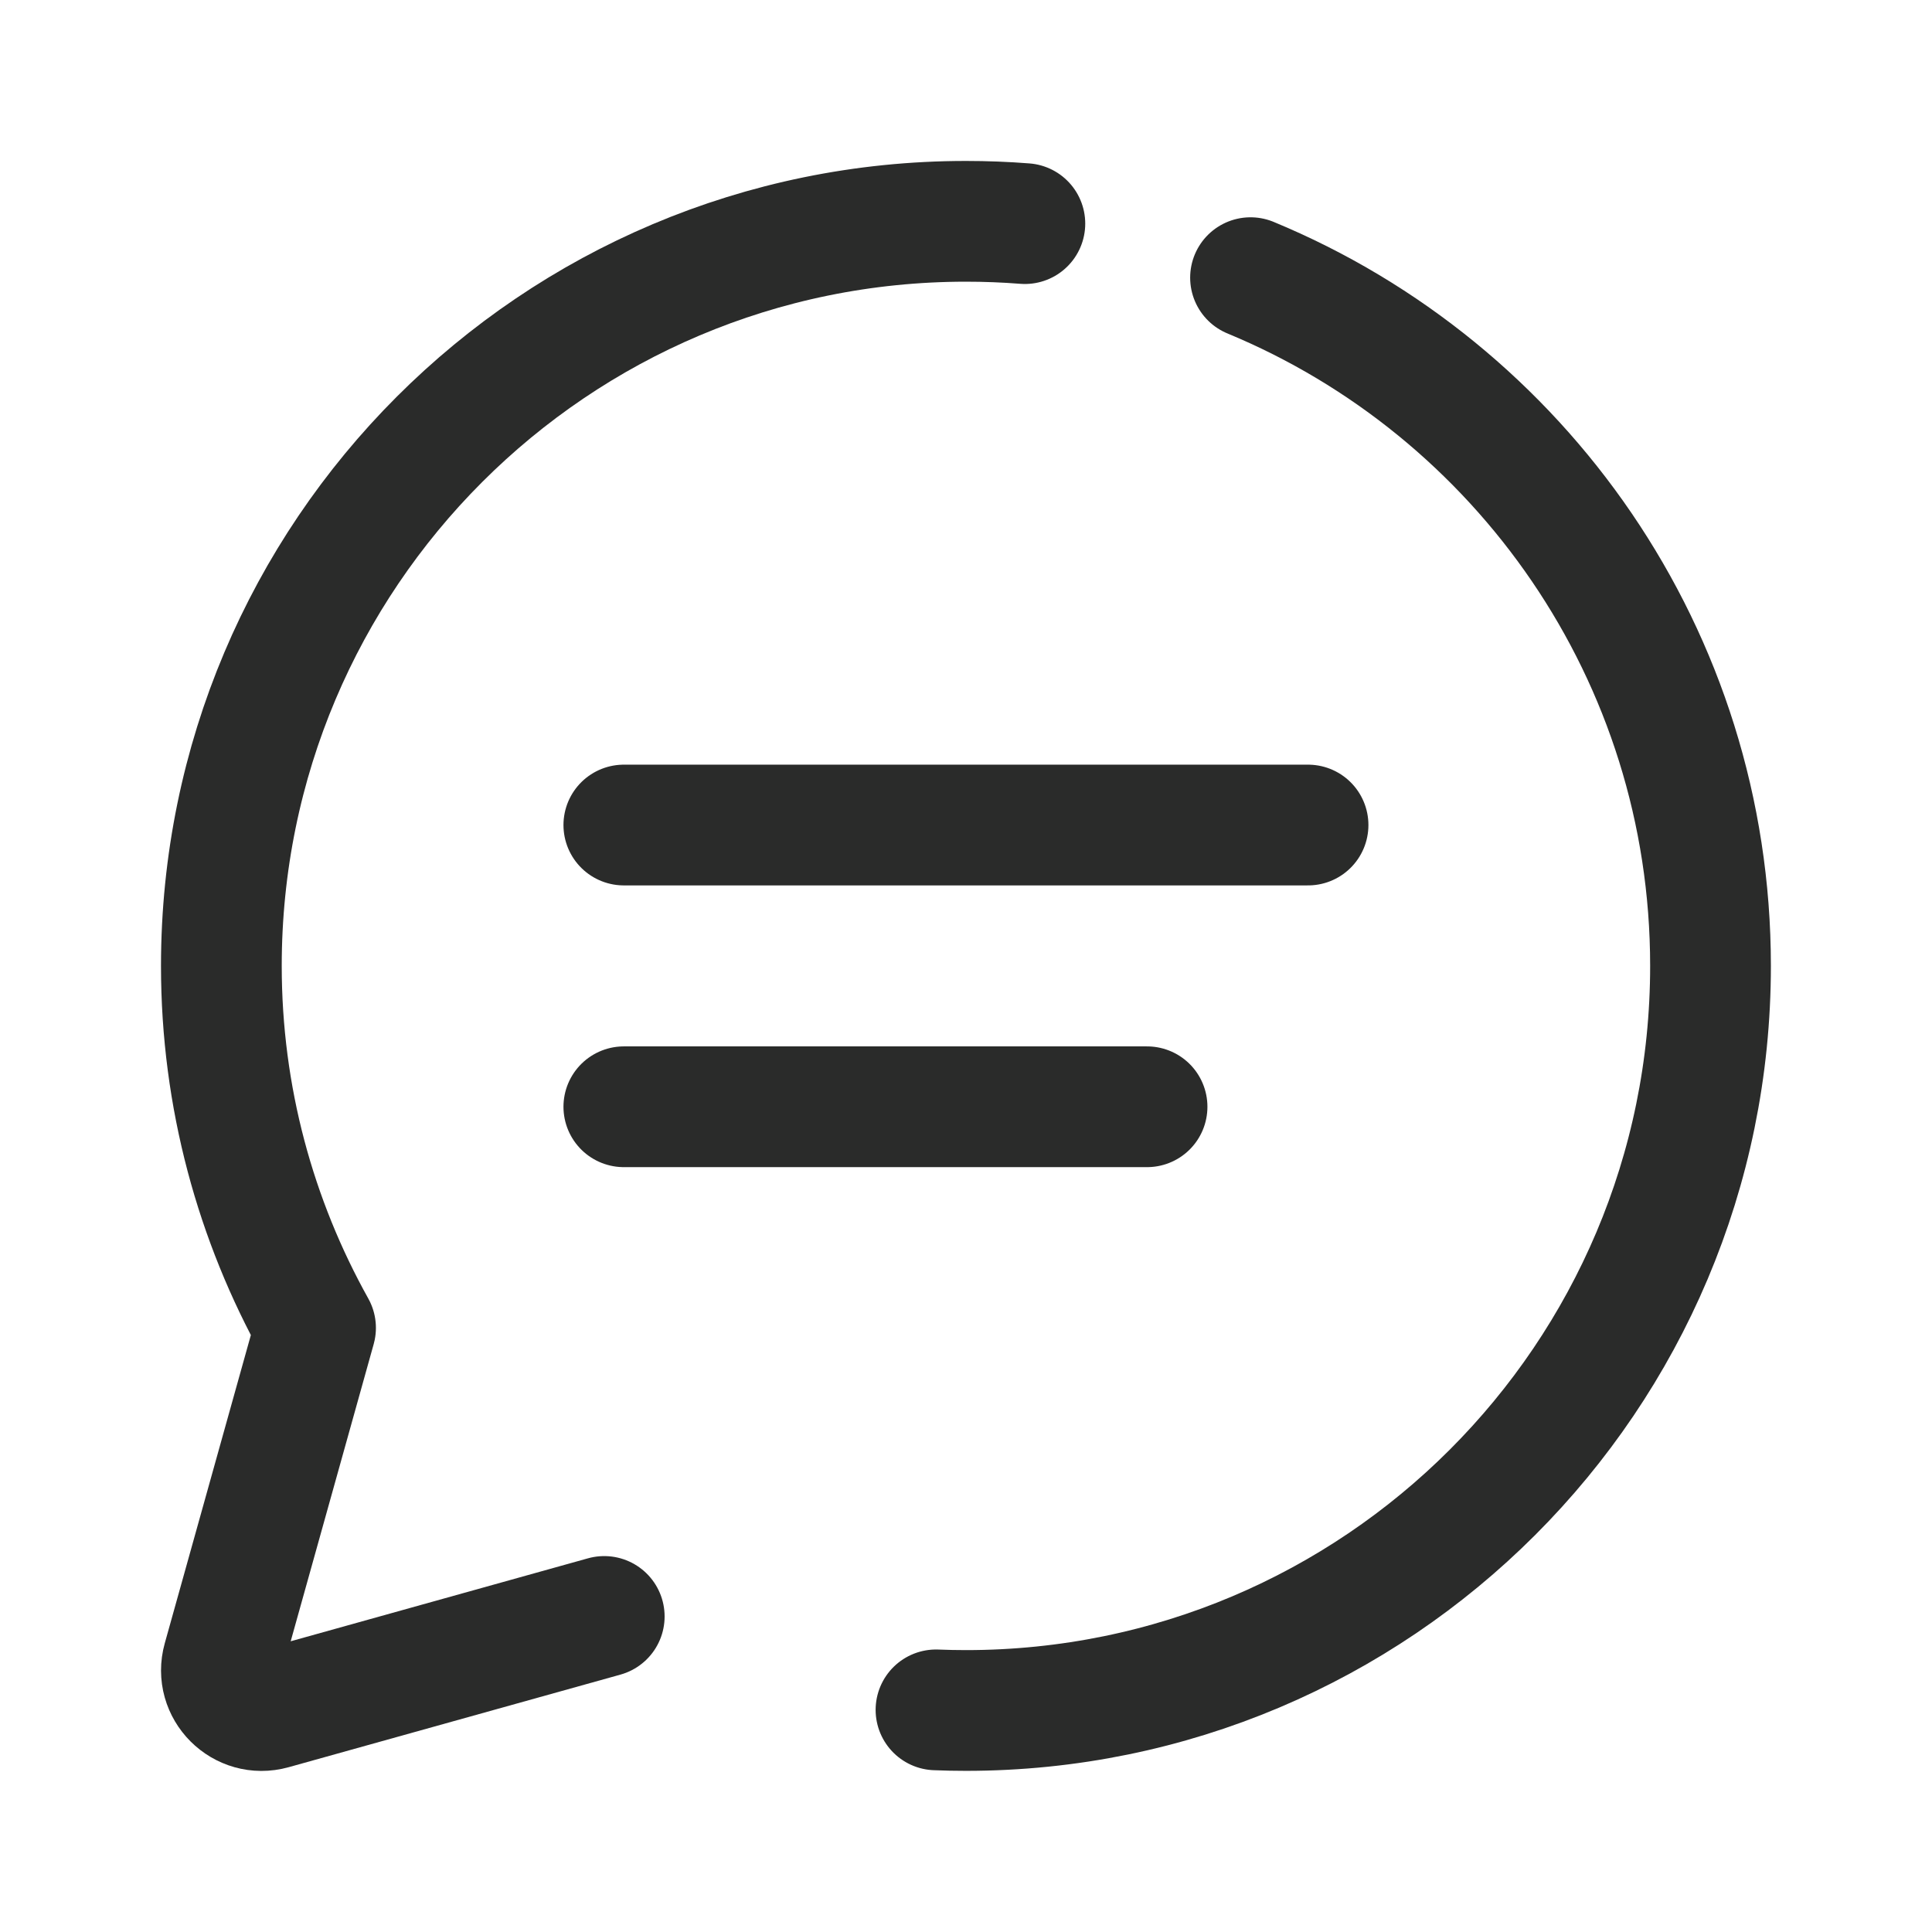
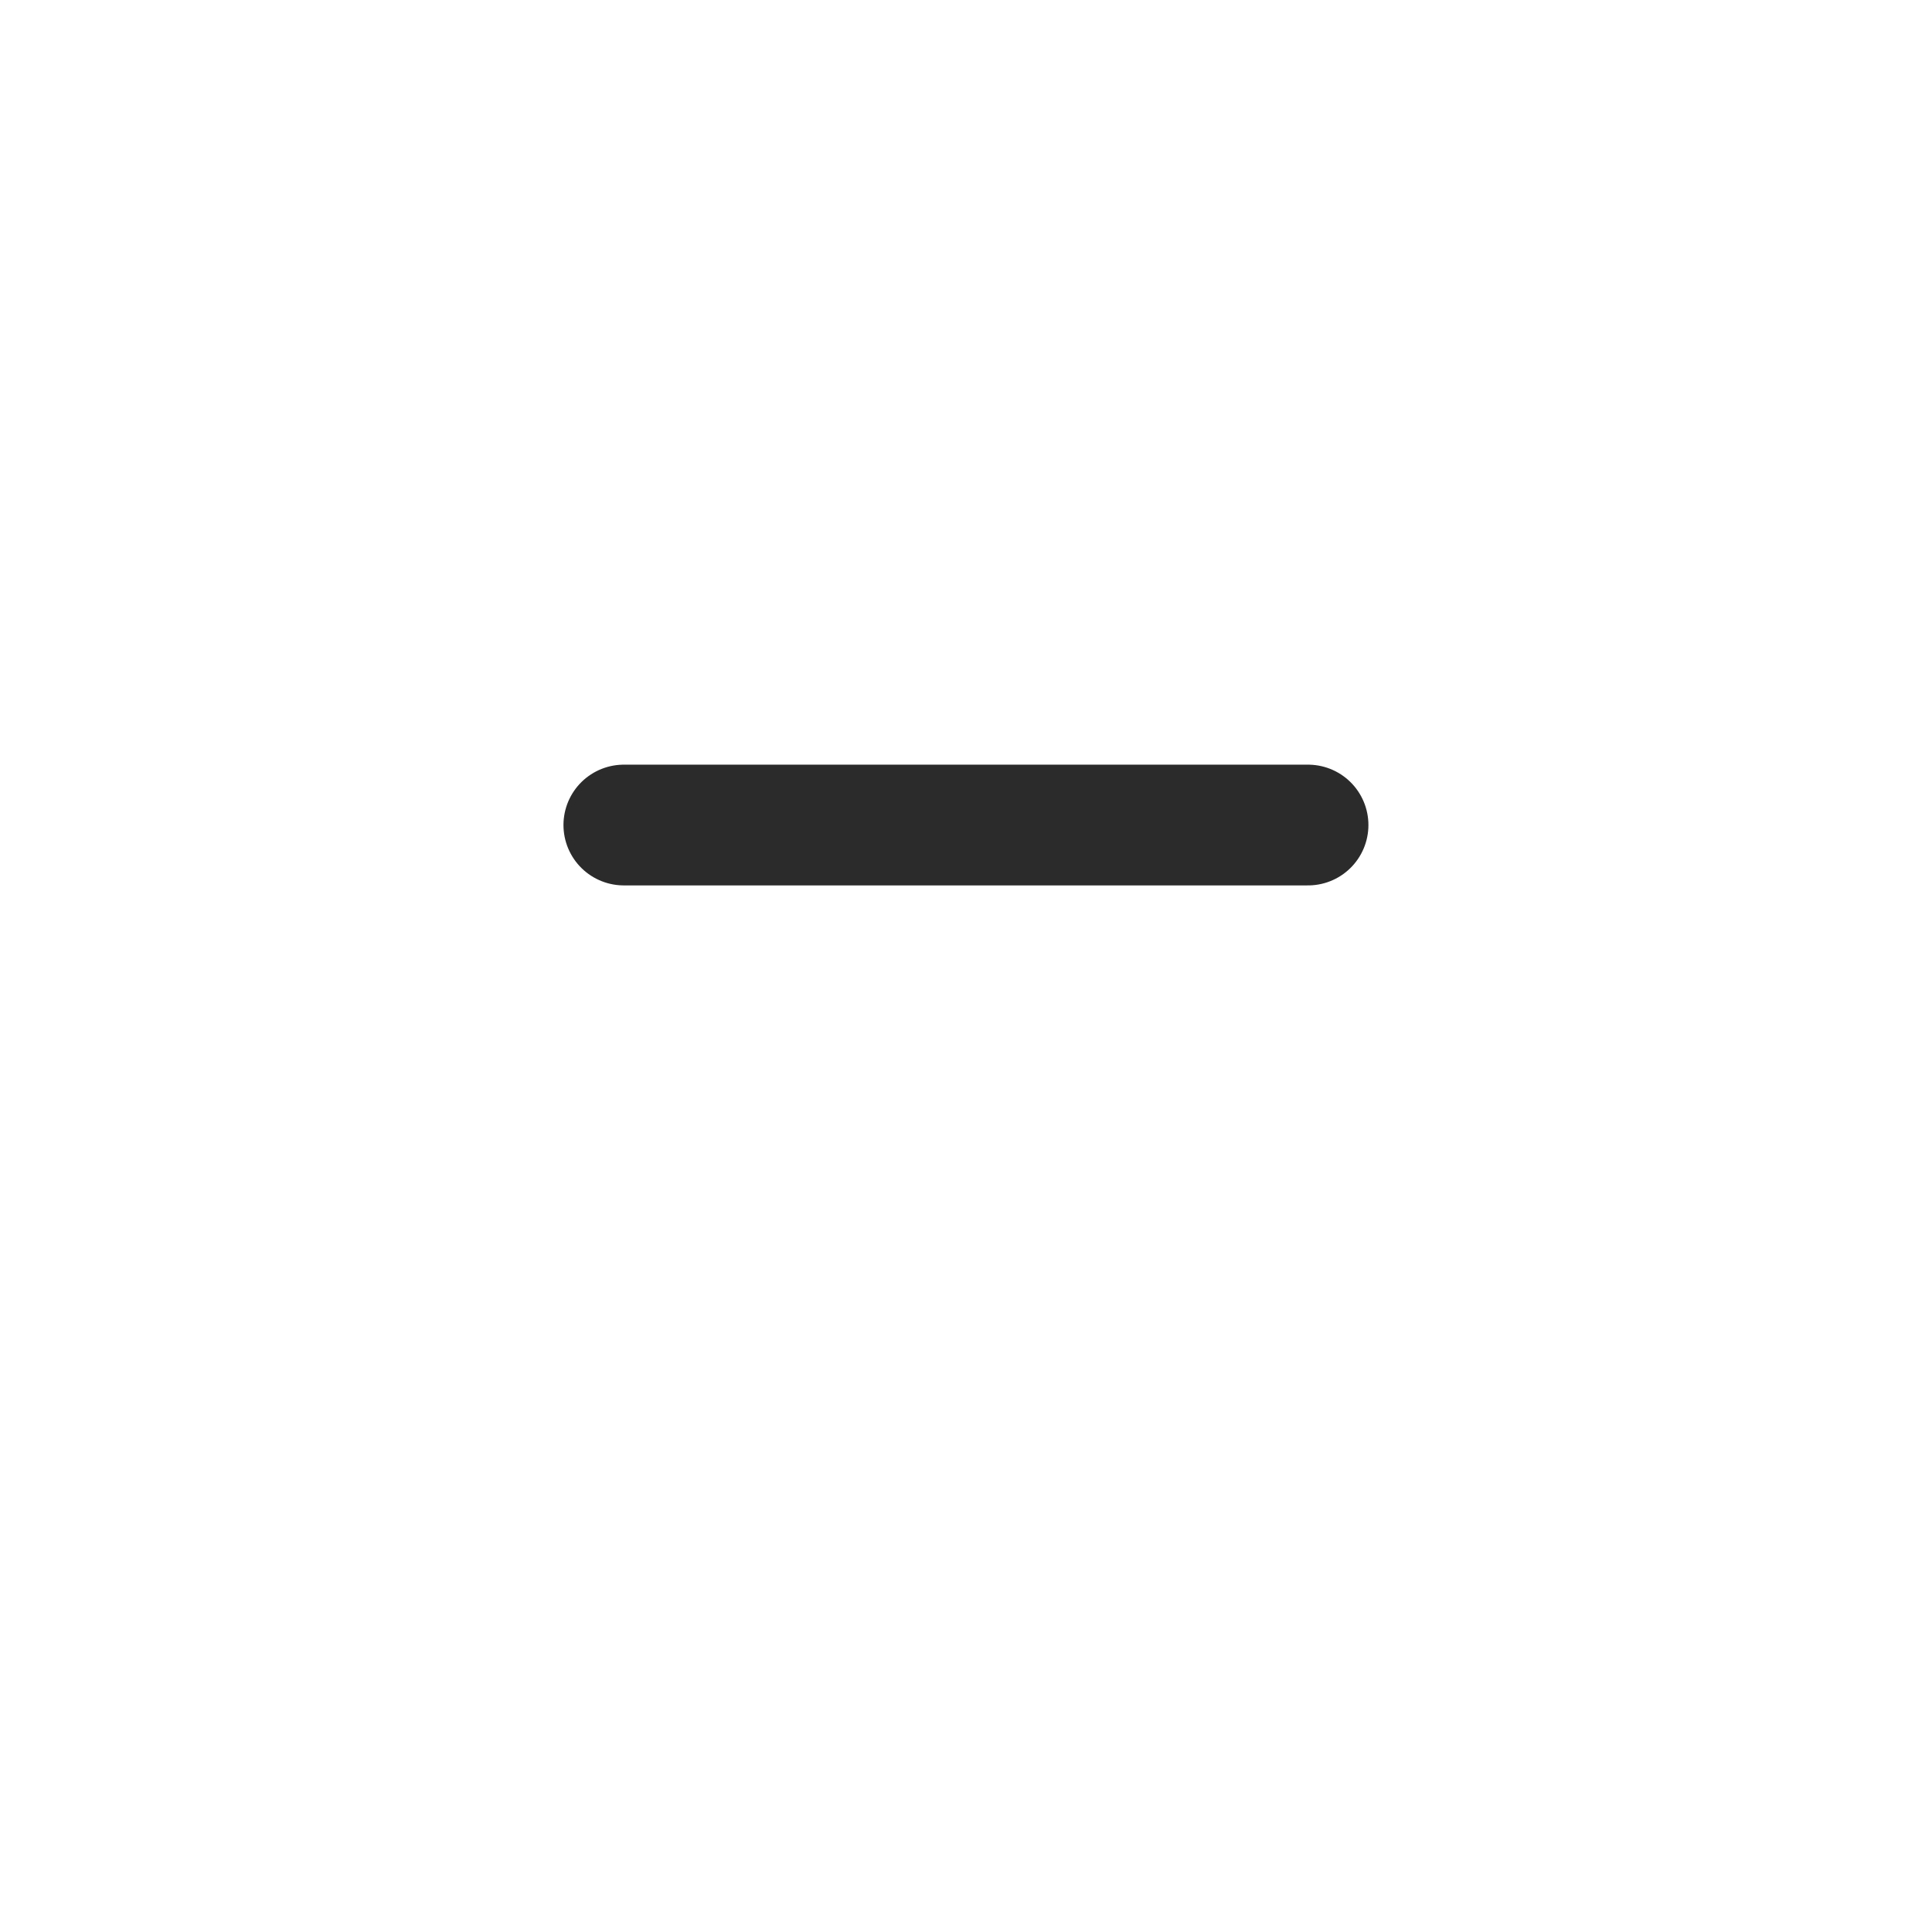
<svg xmlns="http://www.w3.org/2000/svg" fill-rule="nonzero" height="96px" width="96px" viewBox="0,0,256,256">
  <g style="mix-blend-mode: normal" text-anchor="none" font-size="none" font-weight="none" font-family="none" stroke-dashoffset="0" stroke-dasharray="" stroke-miterlimit="10" stroke-linejoin="none" stroke-linecap="none" stroke-width="none" stroke="none" fill-rule="nonzero" fill="none">
    <g transform="scale(5.333,5.333)">
-       <path stroke-linejoin="miter" stroke-linecap="butt" stroke-width="1" stroke="none" fill="#9fa8da" fill-opacity="0" d="M28,9.499c-10.217,0 -18.5,8.283 -18.5,18.5c0,3.266 0.854,6.33 2.34,8.994l-2.301,8.238c-0.21,0.75 0.481,1.442 1.232,1.232l8.242,-2.3c2.662,1.483 5.724,2.336 8.987,2.336c10.217,0 18.5,-8.283 18.5,-18.5c0,-10.217 -8.283,-18.5 -18.5,-18.5z" />
-       <path stroke-linejoin="round" stroke-linecap="round" stroke-width="3" stroke="#2a2b2a" fill="none" d="M23.256,42.484c0.247,0.01 0.495,0.015 0.744,0.015c10.217,0 18.5,-8.283 18.5,-18.5c0,-7.713 -4.72,-14.323 -11.429,-17.1" />
-       <path stroke-linejoin="round" stroke-linecap="round" stroke-width="3" stroke="#2a2b2a" fill="none" d="M25.464,5.556c-0.483,-0.038 -0.971,-0.057 -1.464,-0.057c-10.217,0 -18.5,8.283 -18.5,18.5c0,3.266 0.854,6.33 2.34,8.994l-2.301,8.238c-0.21,0.75 0.481,1.442 1.232,1.232l8.242,-2.3" />
      <path stroke-linejoin="miter" stroke-linecap="round" stroke-width="3" stroke="#2a2b2a" fill="none" d="M15.5,20.499h17" />
-       <path stroke-linejoin="miter" stroke-linecap="round" stroke-width="3" stroke="#2a2b2a" fill="none" d="M15.5,27.499h13" />
    </g>
  </g>
</svg>